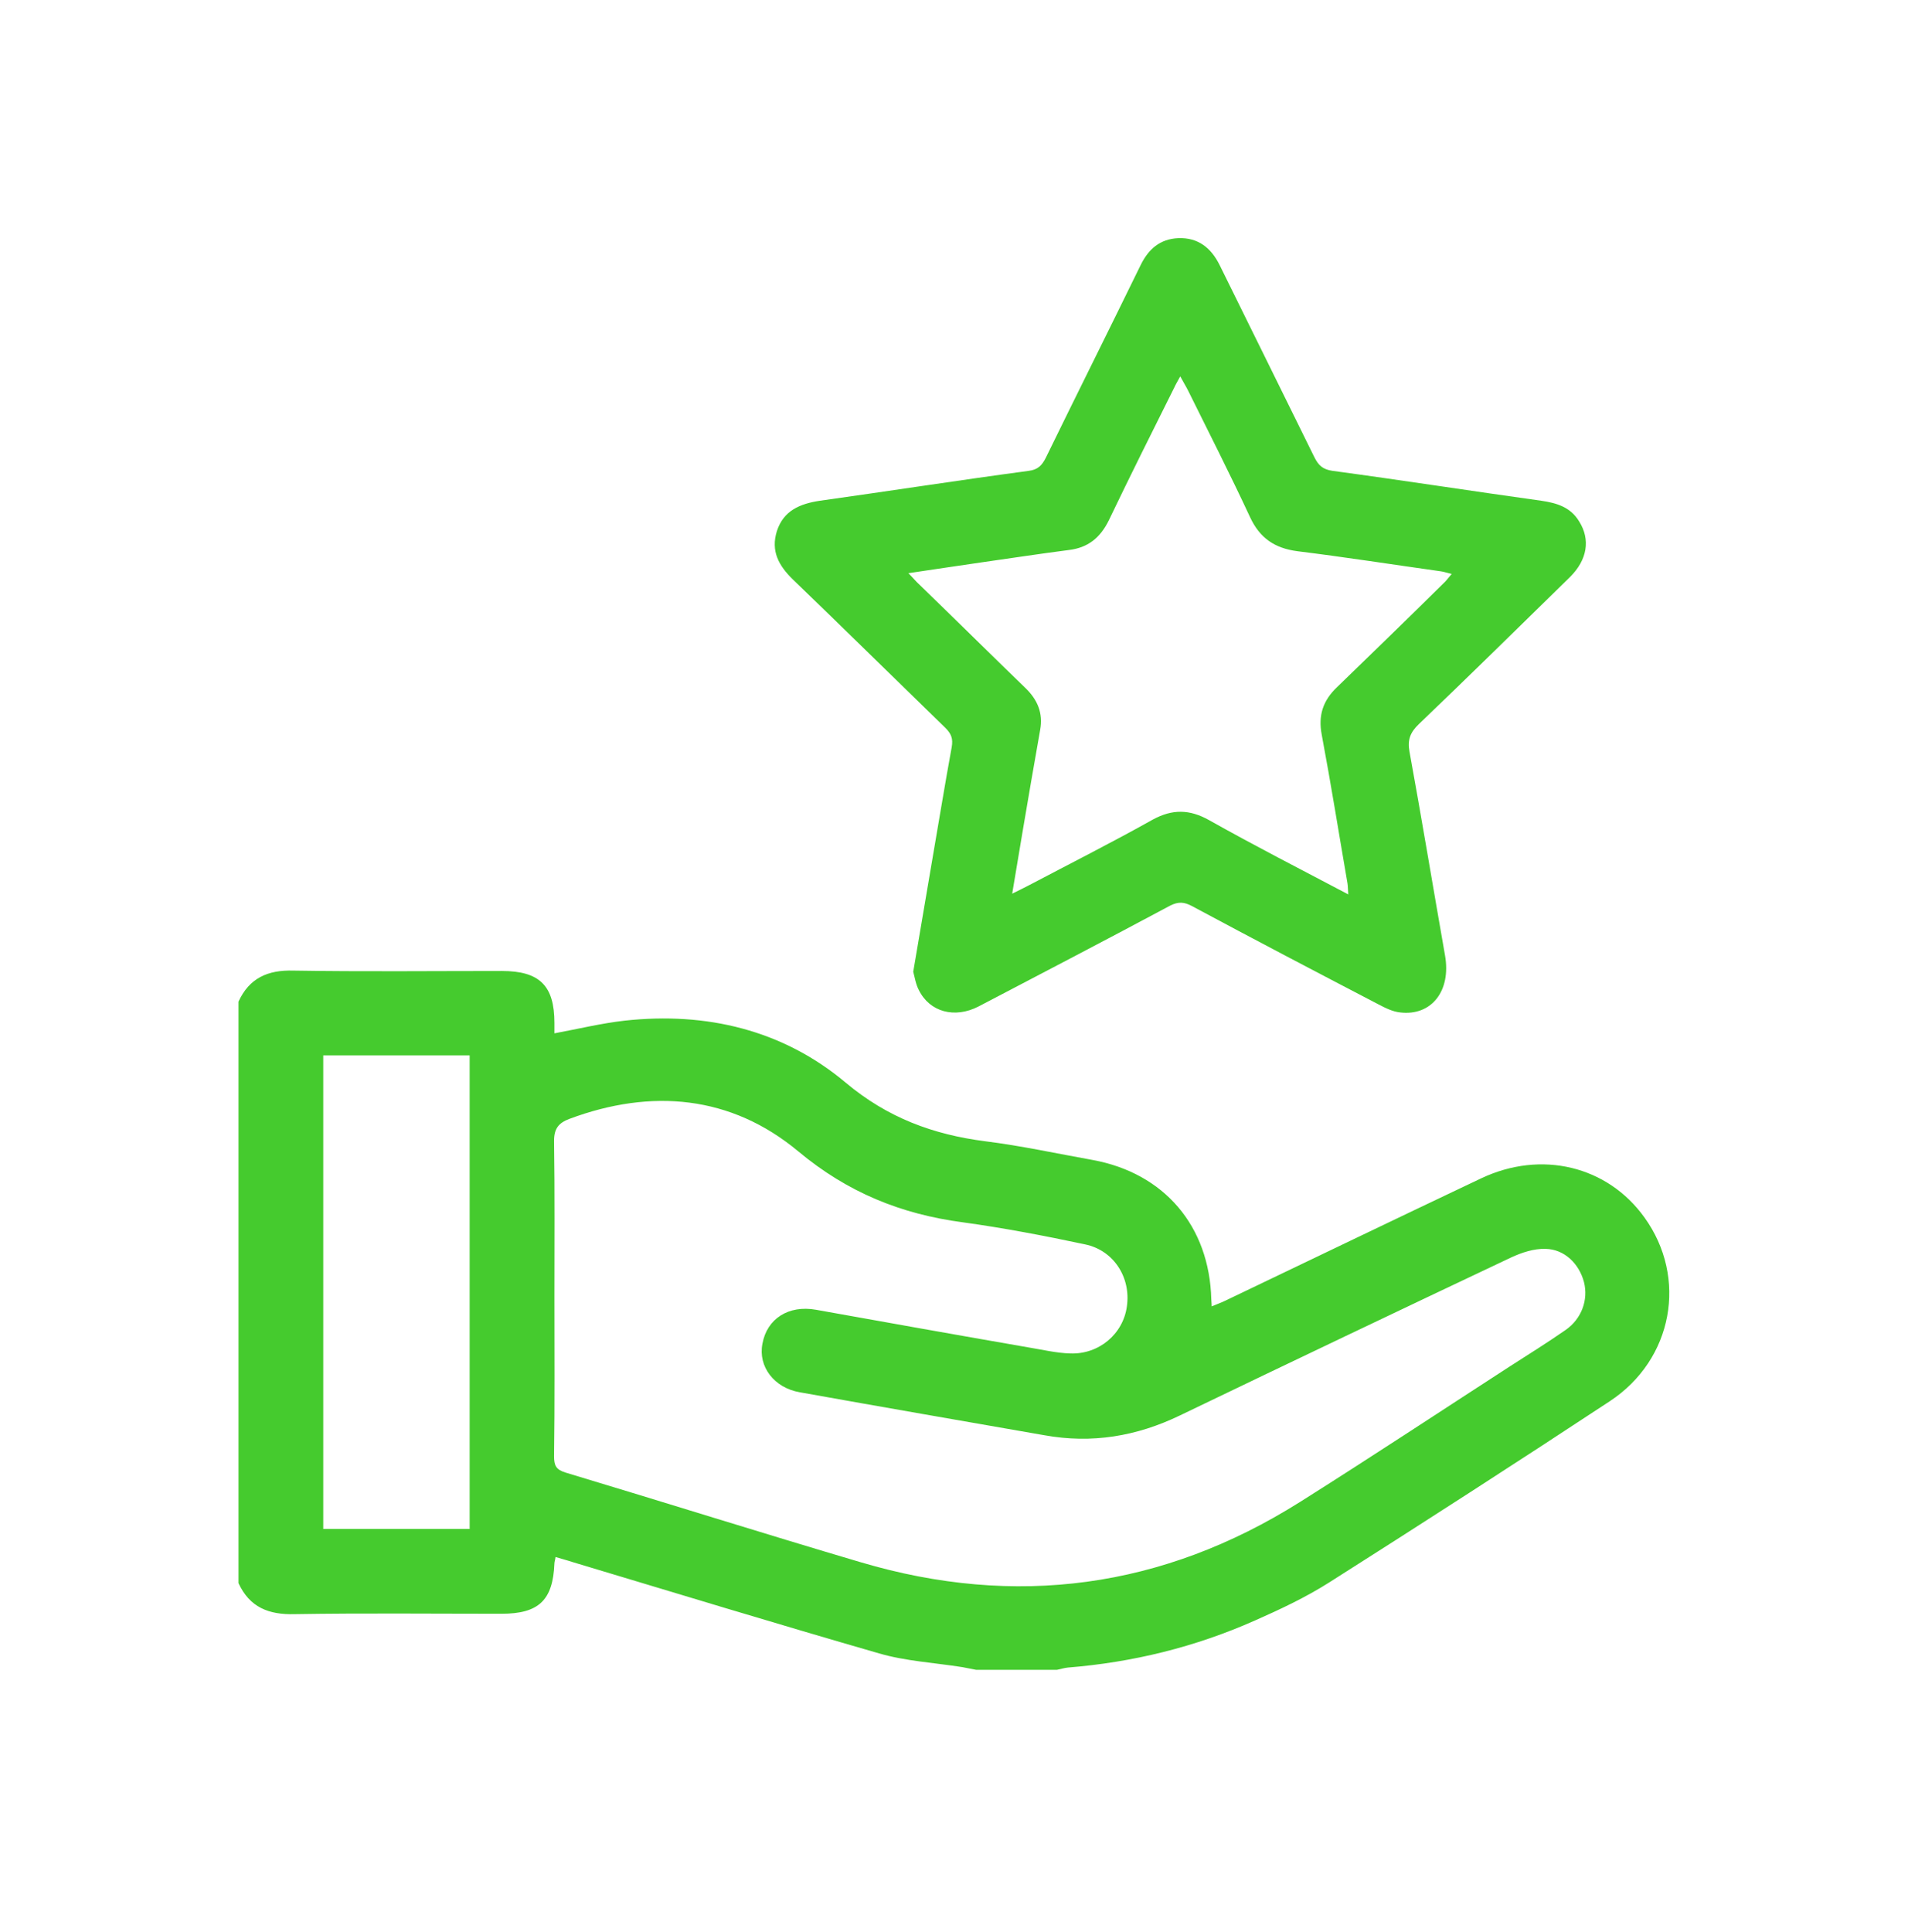
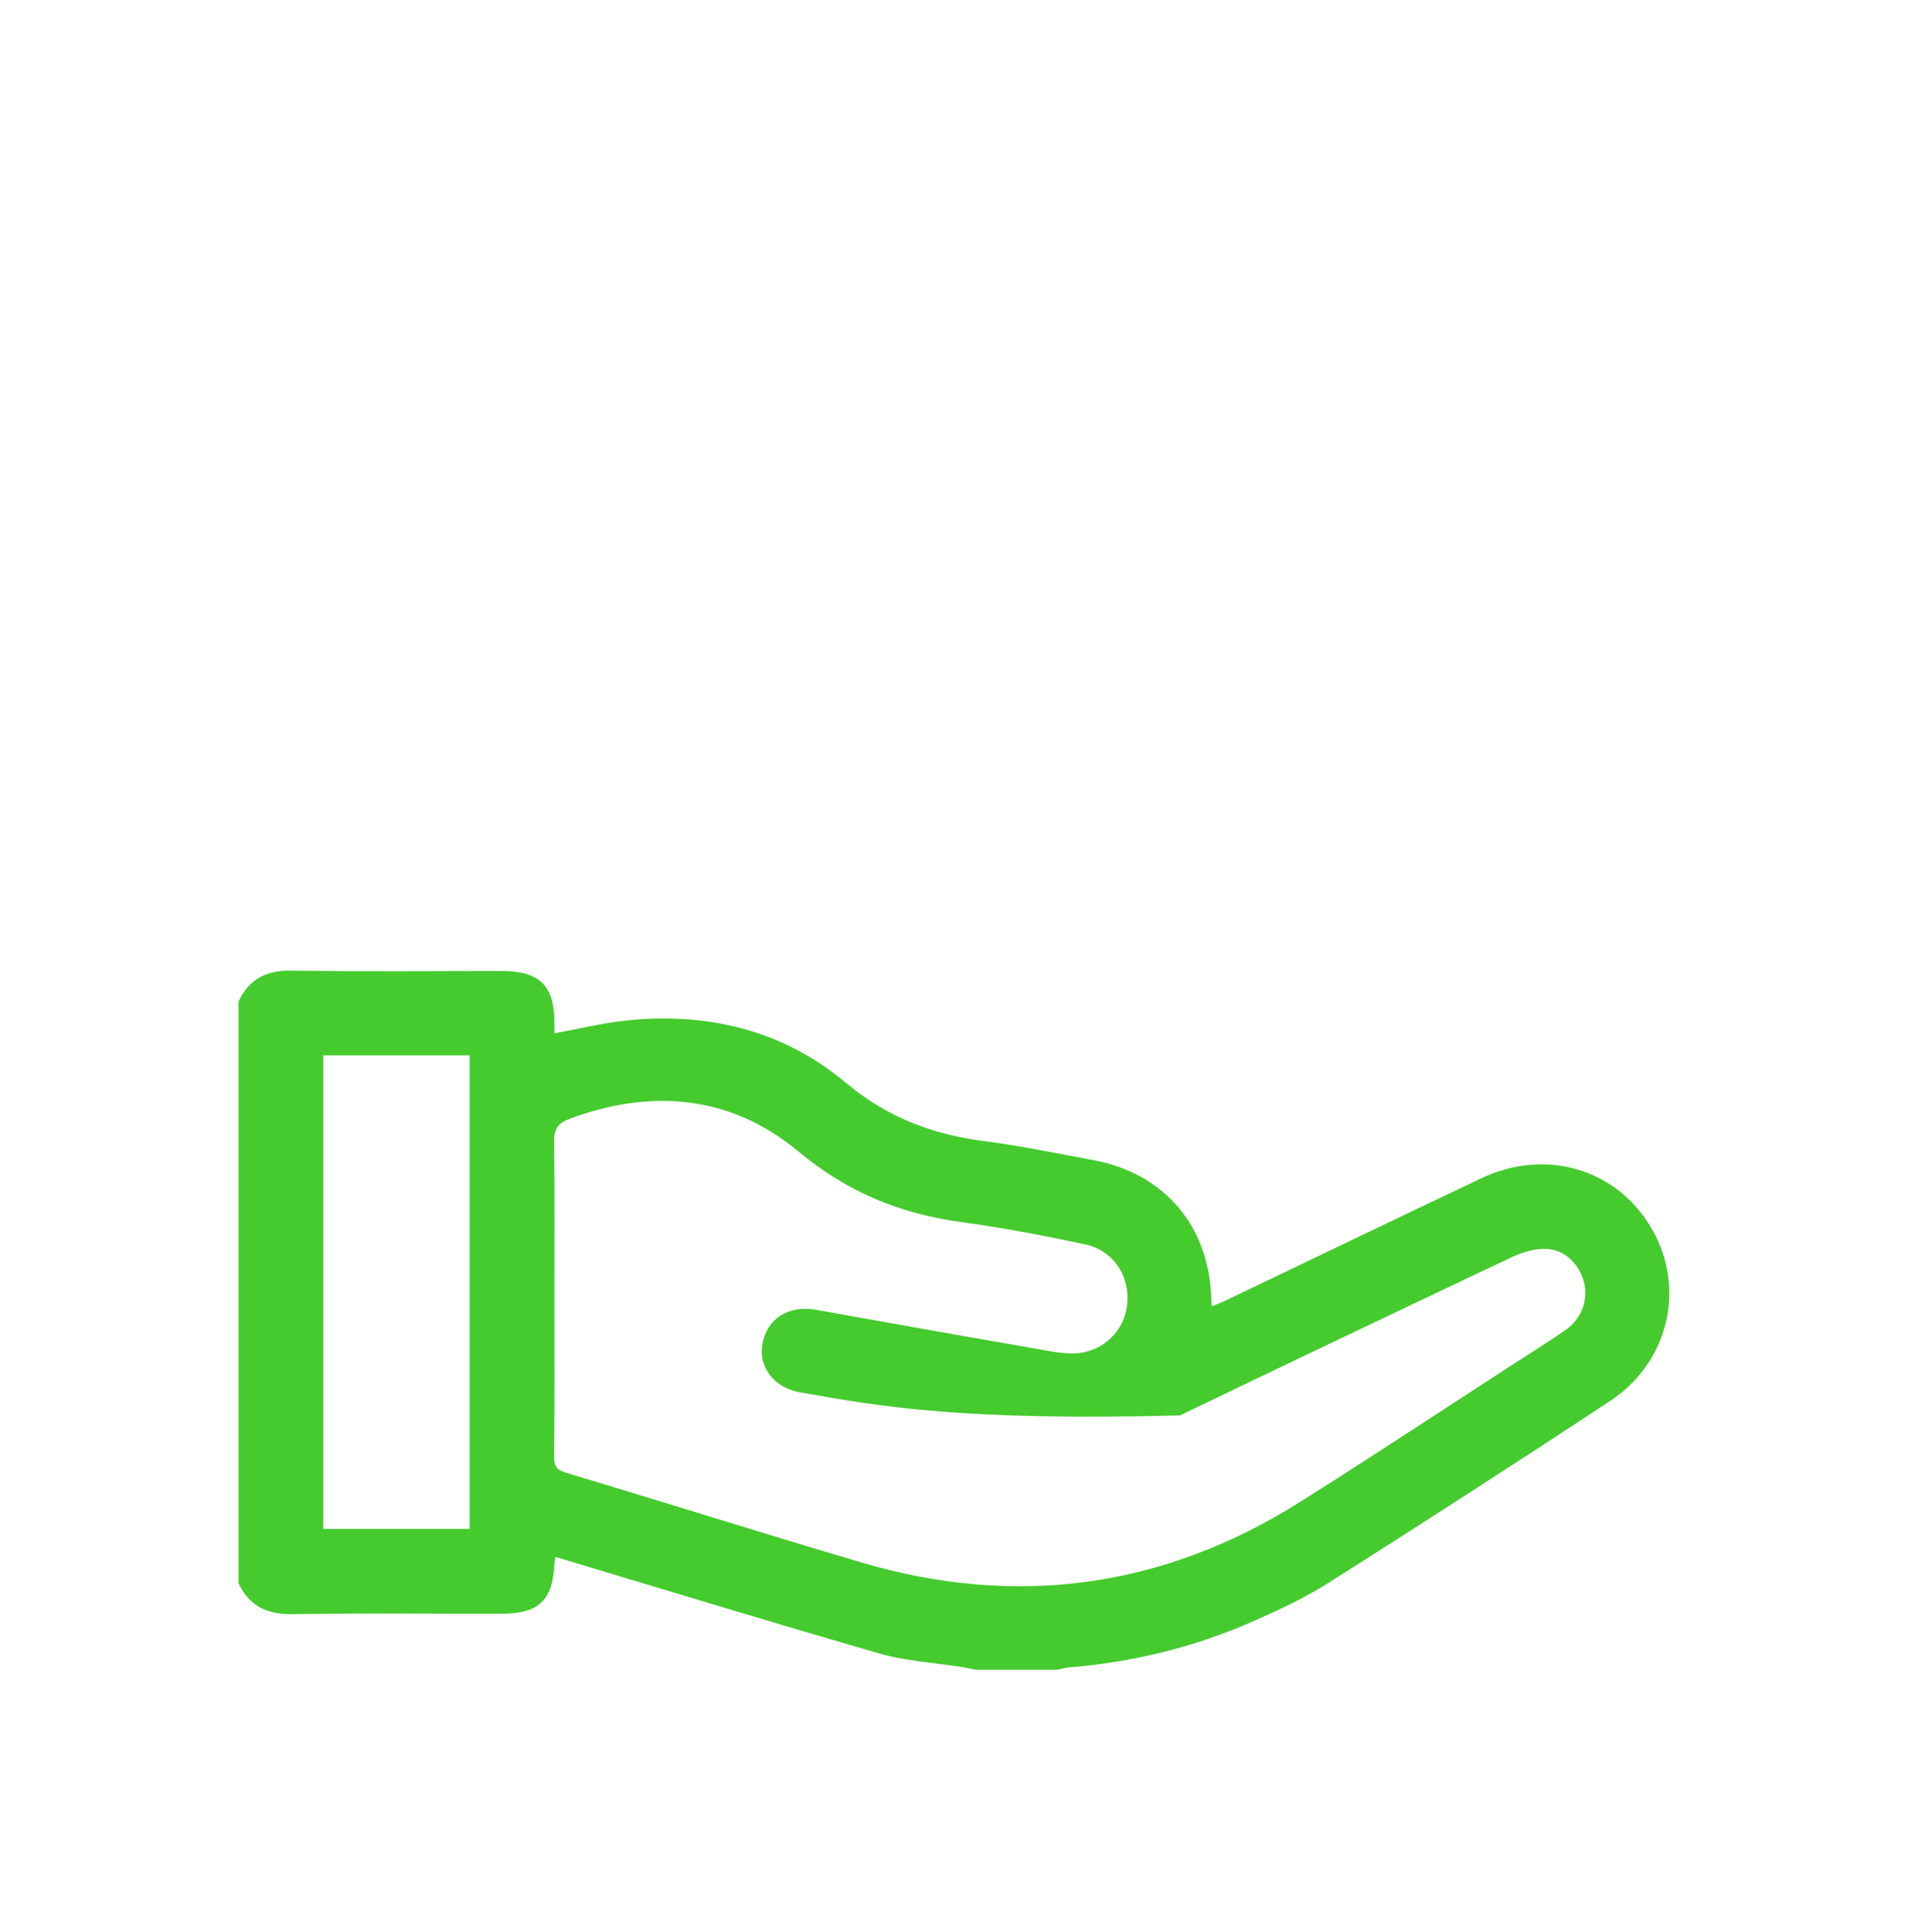
<svg xmlns="http://www.w3.org/2000/svg" width="80" height="81" viewBox="0 0 80 81" fill="none">
-   <path d="M10 41.989C10.454 41.002 11.221 40.658 12.302 40.689C15.214 40.736 18.126 40.705 21.039 40.705C22.62 40.705 23.246 41.315 23.246 42.881C23.246 43.038 23.246 43.194 23.246 43.319C24.248 43.132 25.219 42.897 26.19 42.787C29.619 42.411 32.829 43.178 35.459 45.386C37.213 46.858 39.123 47.563 41.315 47.844C42.818 48.032 44.322 48.361 45.809 48.627C48.815 49.175 50.71 51.399 50.788 54.468C50.788 54.546 50.804 54.624 50.804 54.765C51.023 54.671 51.211 54.609 51.399 54.515C54.969 52.808 58.539 51.086 62.109 49.395C64.629 48.205 67.401 48.878 68.951 51.039C70.767 53.559 70.157 56.989 67.495 58.742C63.596 61.31 59.682 63.831 55.736 66.336C54.749 66.962 53.685 67.463 52.62 67.933C50.115 69.045 47.5 69.687 44.776 69.906C44.619 69.922 44.478 69.969 44.322 70C43.194 70 42.051 70 40.924 70C40.736 69.969 40.548 69.922 40.36 69.89C39.186 69.703 37.98 69.64 36.853 69.311C32.563 68.074 28.304 66.775 24.029 65.491C23.794 65.412 23.544 65.35 23.293 65.271C23.278 65.397 23.246 65.475 23.246 65.538C23.184 67.088 22.589 67.651 21.023 67.651C18.142 67.651 15.245 67.62 12.364 67.667C11.268 67.698 10.47 67.385 10 66.367C10 58.241 10 50.115 10 41.989ZM23.246 54.358C23.246 56.581 23.262 58.805 23.231 61.044C23.231 61.435 23.309 61.608 23.716 61.733C27.834 62.97 31.952 64.269 36.086 65.491C42.584 67.416 48.753 66.587 54.499 62.97C57.458 61.106 60.371 59.181 63.298 57.286C64.081 56.785 64.88 56.284 65.647 55.752C66.32 55.282 66.602 54.483 66.414 53.747C66.211 52.98 65.6 52.37 64.802 52.354C64.316 52.338 63.8 52.511 63.361 52.714C58.727 54.906 54.092 57.114 49.473 59.337C47.657 60.214 45.778 60.527 43.789 60.167C40.376 59.572 36.947 58.977 33.533 58.366C32.453 58.178 31.78 57.286 31.968 56.331C32.156 55.282 33.064 54.703 34.207 54.906C37.182 55.438 40.157 55.971 43.132 56.487C43.711 56.581 44.29 56.722 44.87 56.738C46.075 56.785 47.093 55.924 47.249 54.765C47.422 53.559 46.702 52.416 45.496 52.166C43.805 51.806 42.083 51.477 40.376 51.242C37.777 50.898 35.538 49.99 33.471 48.267C30.652 45.919 27.317 45.621 23.873 46.905C23.419 47.077 23.231 47.312 23.231 47.829C23.262 50.021 23.246 52.182 23.246 54.358ZM13.554 44.243C13.554 50.898 13.554 57.505 13.554 64.097C15.637 64.097 17.672 64.097 19.692 64.097C19.692 57.458 19.692 50.866 19.692 44.243C17.641 44.243 15.621 44.243 13.554 44.243Z" fill="#45CB2E" />
-   <path d="M38.291 40.736C38.572 39.092 38.839 37.511 39.105 35.945C39.371 34.41 39.621 32.86 39.903 31.326C39.966 30.966 39.888 30.762 39.637 30.512C37.508 28.445 35.394 26.362 33.249 24.296C32.654 23.716 32.309 23.106 32.575 22.26C32.857 21.399 33.546 21.117 34.376 20.992C37.288 20.585 40.201 20.131 43.129 19.739C43.52 19.692 43.692 19.504 43.849 19.191C45.164 16.498 46.511 13.805 47.826 11.112C48.155 10.439 48.64 10.016 49.407 9.984C50.237 9.953 50.785 10.392 51.145 11.127C52.461 13.805 53.792 16.482 55.107 19.16C55.279 19.504 55.451 19.677 55.874 19.739C58.786 20.131 61.699 20.585 64.627 20.992C65.269 21.086 65.848 21.258 66.208 21.853C66.694 22.62 66.553 23.466 65.832 24.186C63.718 26.253 61.62 28.32 59.491 30.355C59.131 30.7 59.006 31.013 59.099 31.514C59.616 34.348 60.086 37.197 60.587 40.047C60.853 41.535 60.023 42.599 58.708 42.443C58.395 42.411 58.082 42.255 57.784 42.098C55.169 40.736 52.57 39.374 49.971 37.98C49.642 37.808 49.407 37.792 49.063 37.965C46.401 39.389 43.724 40.783 41.031 42.192C40.029 42.709 38.98 42.427 38.525 41.503C38.4 41.268 38.353 40.971 38.291 40.736ZM56.532 37.495C56.516 37.276 56.516 37.151 56.5 37.041C56.14 34.958 55.811 32.892 55.42 30.809C55.263 29.995 55.467 29.369 56.062 28.805C57.549 27.364 59.037 25.924 60.509 24.468C60.634 24.358 60.728 24.217 60.869 24.061C60.665 24.014 60.54 23.967 60.415 23.951C58.411 23.669 56.406 23.356 54.387 23.106C53.447 22.98 52.821 22.558 52.414 21.681C51.584 19.896 50.691 18.142 49.815 16.373C49.721 16.185 49.611 16.013 49.486 15.778C49.376 15.981 49.298 16.107 49.235 16.247C48.311 18.095 47.388 19.943 46.495 21.806C46.135 22.542 45.618 22.965 44.804 23.059C43.583 23.215 42.377 23.403 41.156 23.575C40.154 23.716 39.167 23.873 38.087 24.029C38.291 24.233 38.416 24.39 38.557 24.515C40.044 25.955 41.516 27.411 43.004 28.852C43.505 29.337 43.739 29.901 43.614 30.59C43.364 32.015 43.113 33.44 42.878 34.849C42.737 35.679 42.596 36.524 42.44 37.464C42.753 37.307 42.956 37.213 43.16 37.103C44.882 36.195 46.62 35.319 48.327 34.363C49.157 33.909 49.877 33.925 50.691 34.379C52.586 35.444 54.512 36.43 56.532 37.495Z" fill="#45CB2E" />
+   <path d="M10 41.989C10.454 41.002 11.221 40.658 12.302 40.689C15.214 40.736 18.126 40.705 21.039 40.705C22.62 40.705 23.246 41.315 23.246 42.881C23.246 43.038 23.246 43.194 23.246 43.319C24.248 43.132 25.219 42.897 26.19 42.787C29.619 42.411 32.829 43.178 35.459 45.386C37.213 46.858 39.123 47.563 41.315 47.844C42.818 48.032 44.322 48.361 45.809 48.627C48.815 49.175 50.71 51.399 50.788 54.468C50.788 54.546 50.804 54.624 50.804 54.765C51.023 54.671 51.211 54.609 51.399 54.515C54.969 52.808 58.539 51.086 62.109 49.395C64.629 48.205 67.401 48.878 68.951 51.039C70.767 53.559 70.157 56.989 67.495 58.742C63.596 61.31 59.682 63.831 55.736 66.336C54.749 66.962 53.685 67.463 52.62 67.933C50.115 69.045 47.5 69.687 44.776 69.906C44.619 69.922 44.478 69.969 44.322 70C43.194 70 42.051 70 40.924 70C40.736 69.969 40.548 69.922 40.36 69.89C39.186 69.703 37.98 69.64 36.853 69.311C32.563 68.074 28.304 66.775 24.029 65.491C23.794 65.412 23.544 65.35 23.293 65.271C23.278 65.397 23.246 65.475 23.246 65.538C23.184 67.088 22.589 67.651 21.023 67.651C18.142 67.651 15.245 67.62 12.364 67.667C11.268 67.698 10.47 67.385 10 66.367C10 58.241 10 50.115 10 41.989ZM23.246 54.358C23.246 56.581 23.262 58.805 23.231 61.044C23.231 61.435 23.309 61.608 23.716 61.733C27.834 62.97 31.952 64.269 36.086 65.491C42.584 67.416 48.753 66.587 54.499 62.97C57.458 61.106 60.371 59.181 63.298 57.286C64.081 56.785 64.88 56.284 65.647 55.752C66.32 55.282 66.602 54.483 66.414 53.747C66.211 52.98 65.6 52.37 64.802 52.354C64.316 52.338 63.8 52.511 63.361 52.714C58.727 54.906 54.092 57.114 49.473 59.337C40.376 59.572 36.947 58.977 33.533 58.366C32.453 58.178 31.78 57.286 31.968 56.331C32.156 55.282 33.064 54.703 34.207 54.906C37.182 55.438 40.157 55.971 43.132 56.487C43.711 56.581 44.29 56.722 44.87 56.738C46.075 56.785 47.093 55.924 47.249 54.765C47.422 53.559 46.702 52.416 45.496 52.166C43.805 51.806 42.083 51.477 40.376 51.242C37.777 50.898 35.538 49.99 33.471 48.267C30.652 45.919 27.317 45.621 23.873 46.905C23.419 47.077 23.231 47.312 23.231 47.829C23.262 50.021 23.246 52.182 23.246 54.358ZM13.554 44.243C13.554 50.898 13.554 57.505 13.554 64.097C15.637 64.097 17.672 64.097 19.692 64.097C19.692 57.458 19.692 50.866 19.692 44.243C17.641 44.243 15.621 44.243 13.554 44.243Z" fill="#45CB2E" />
</svg>